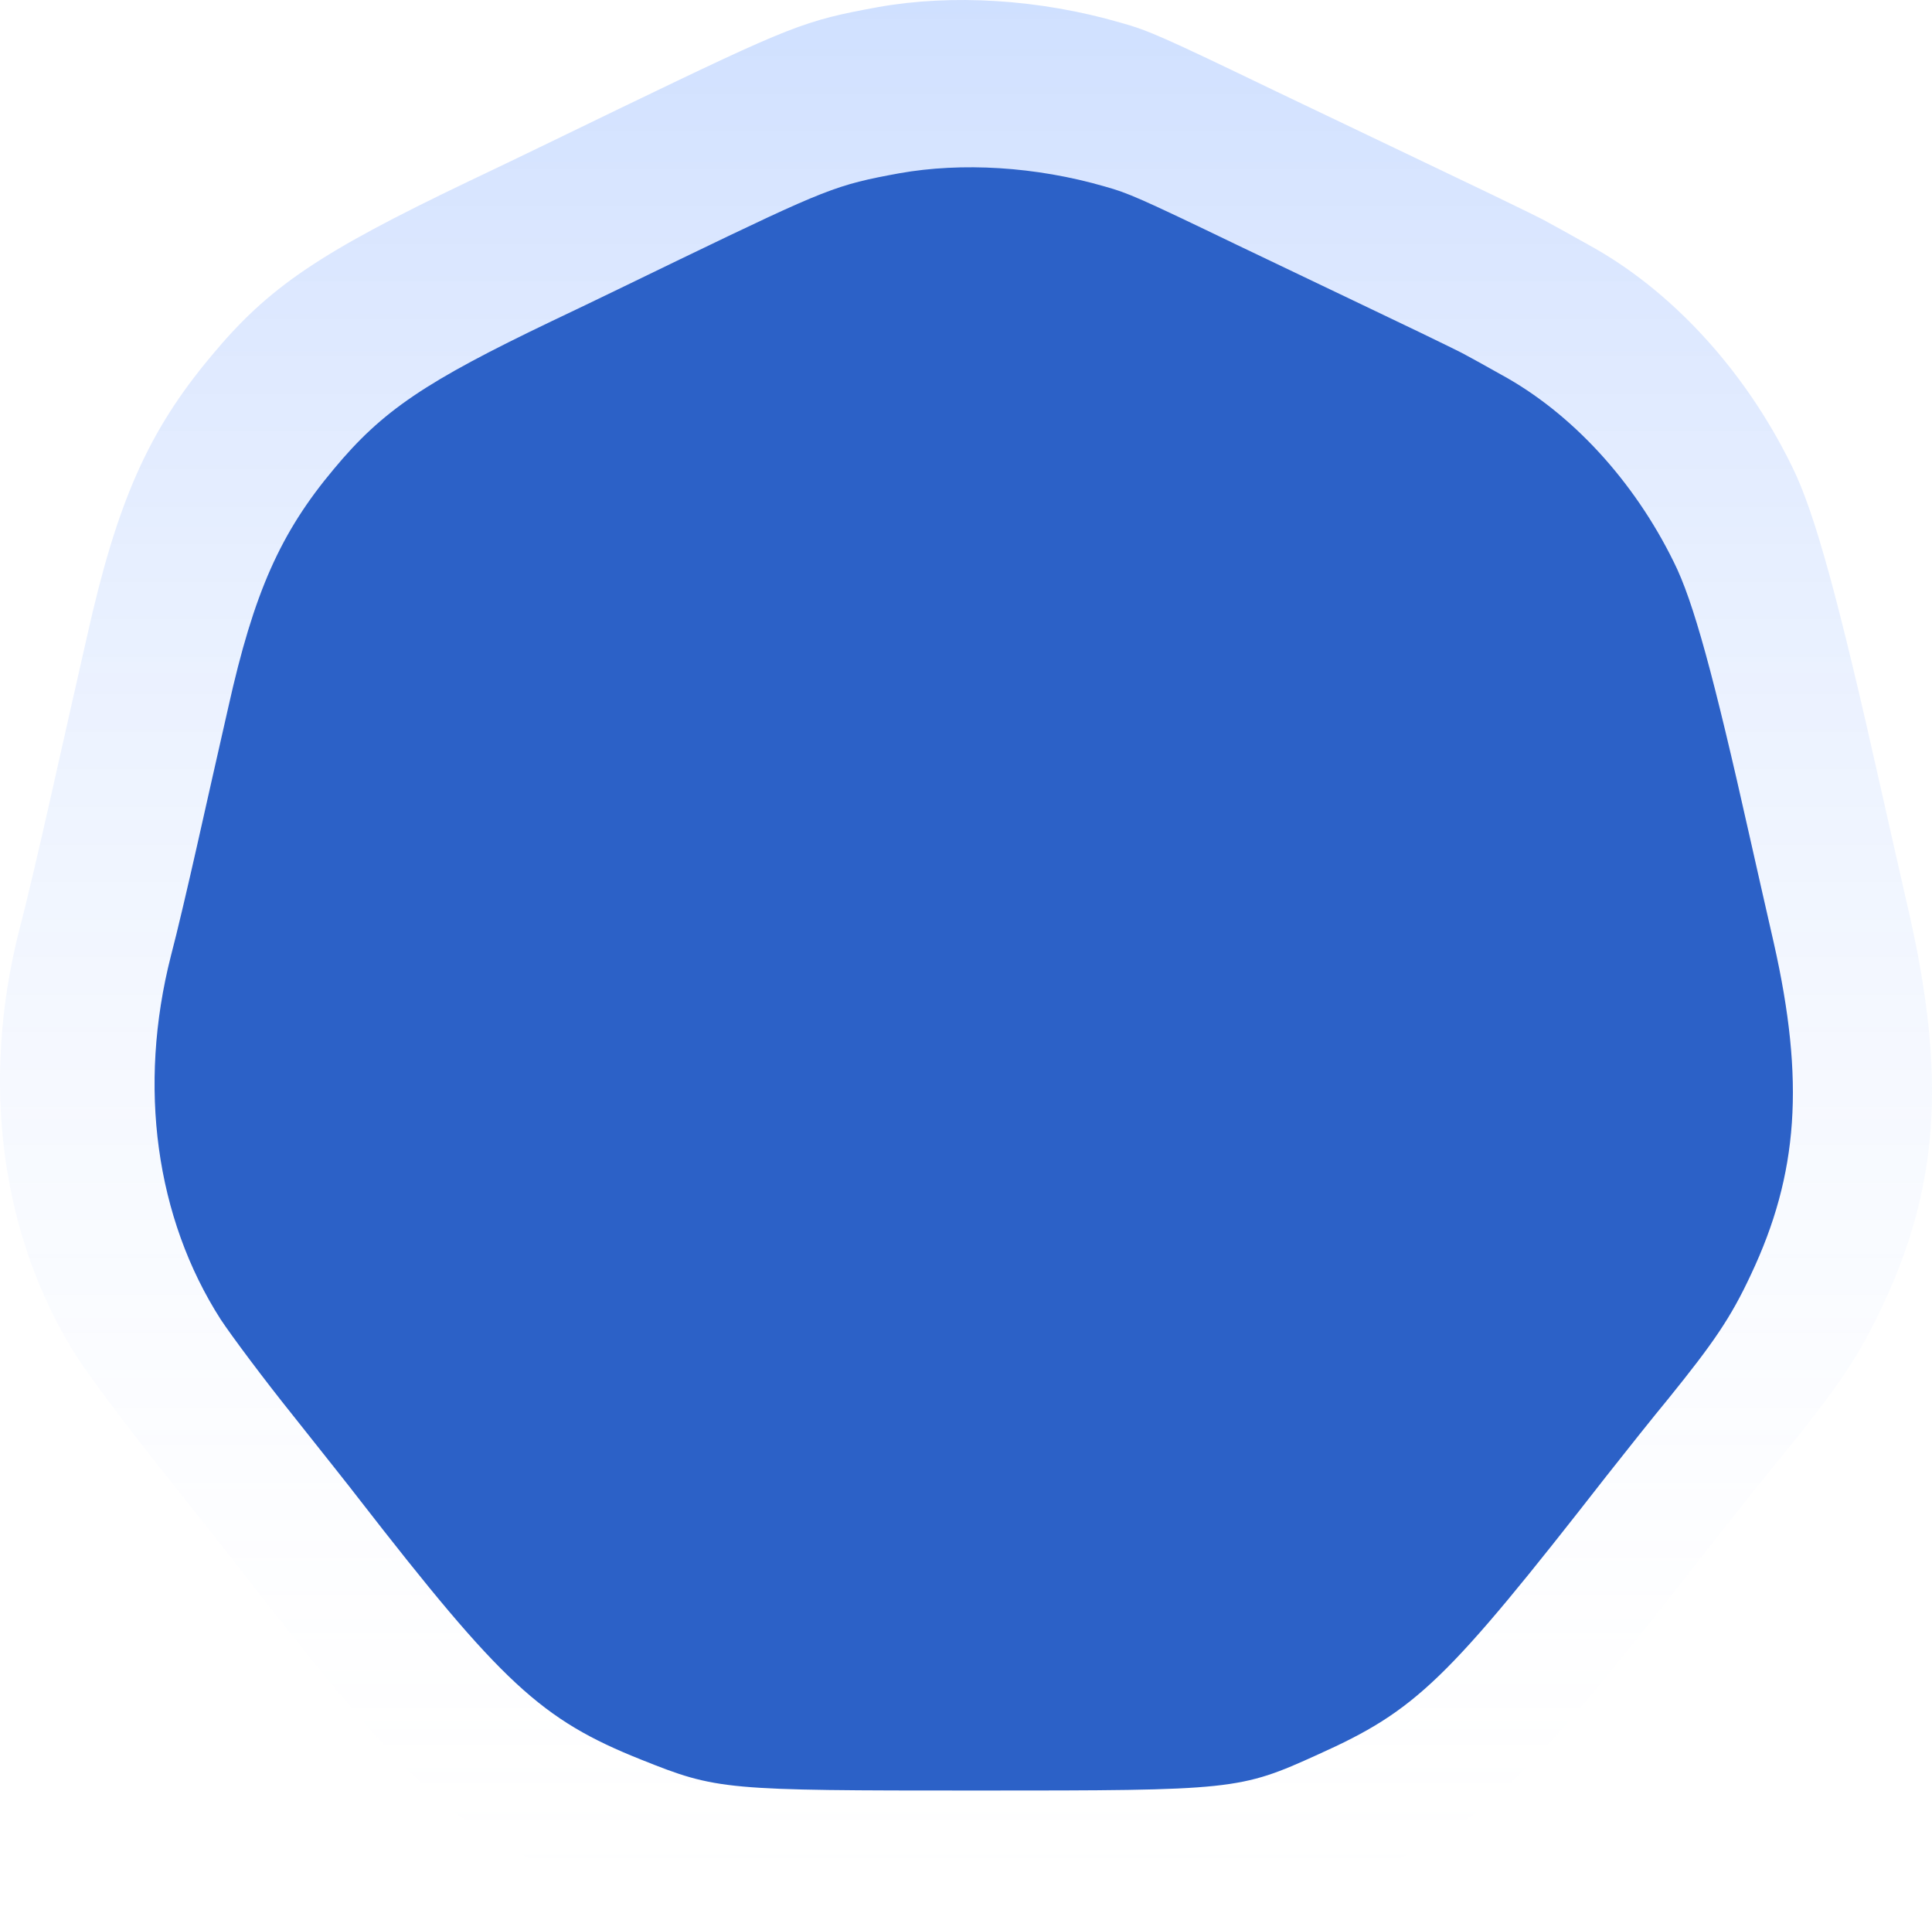
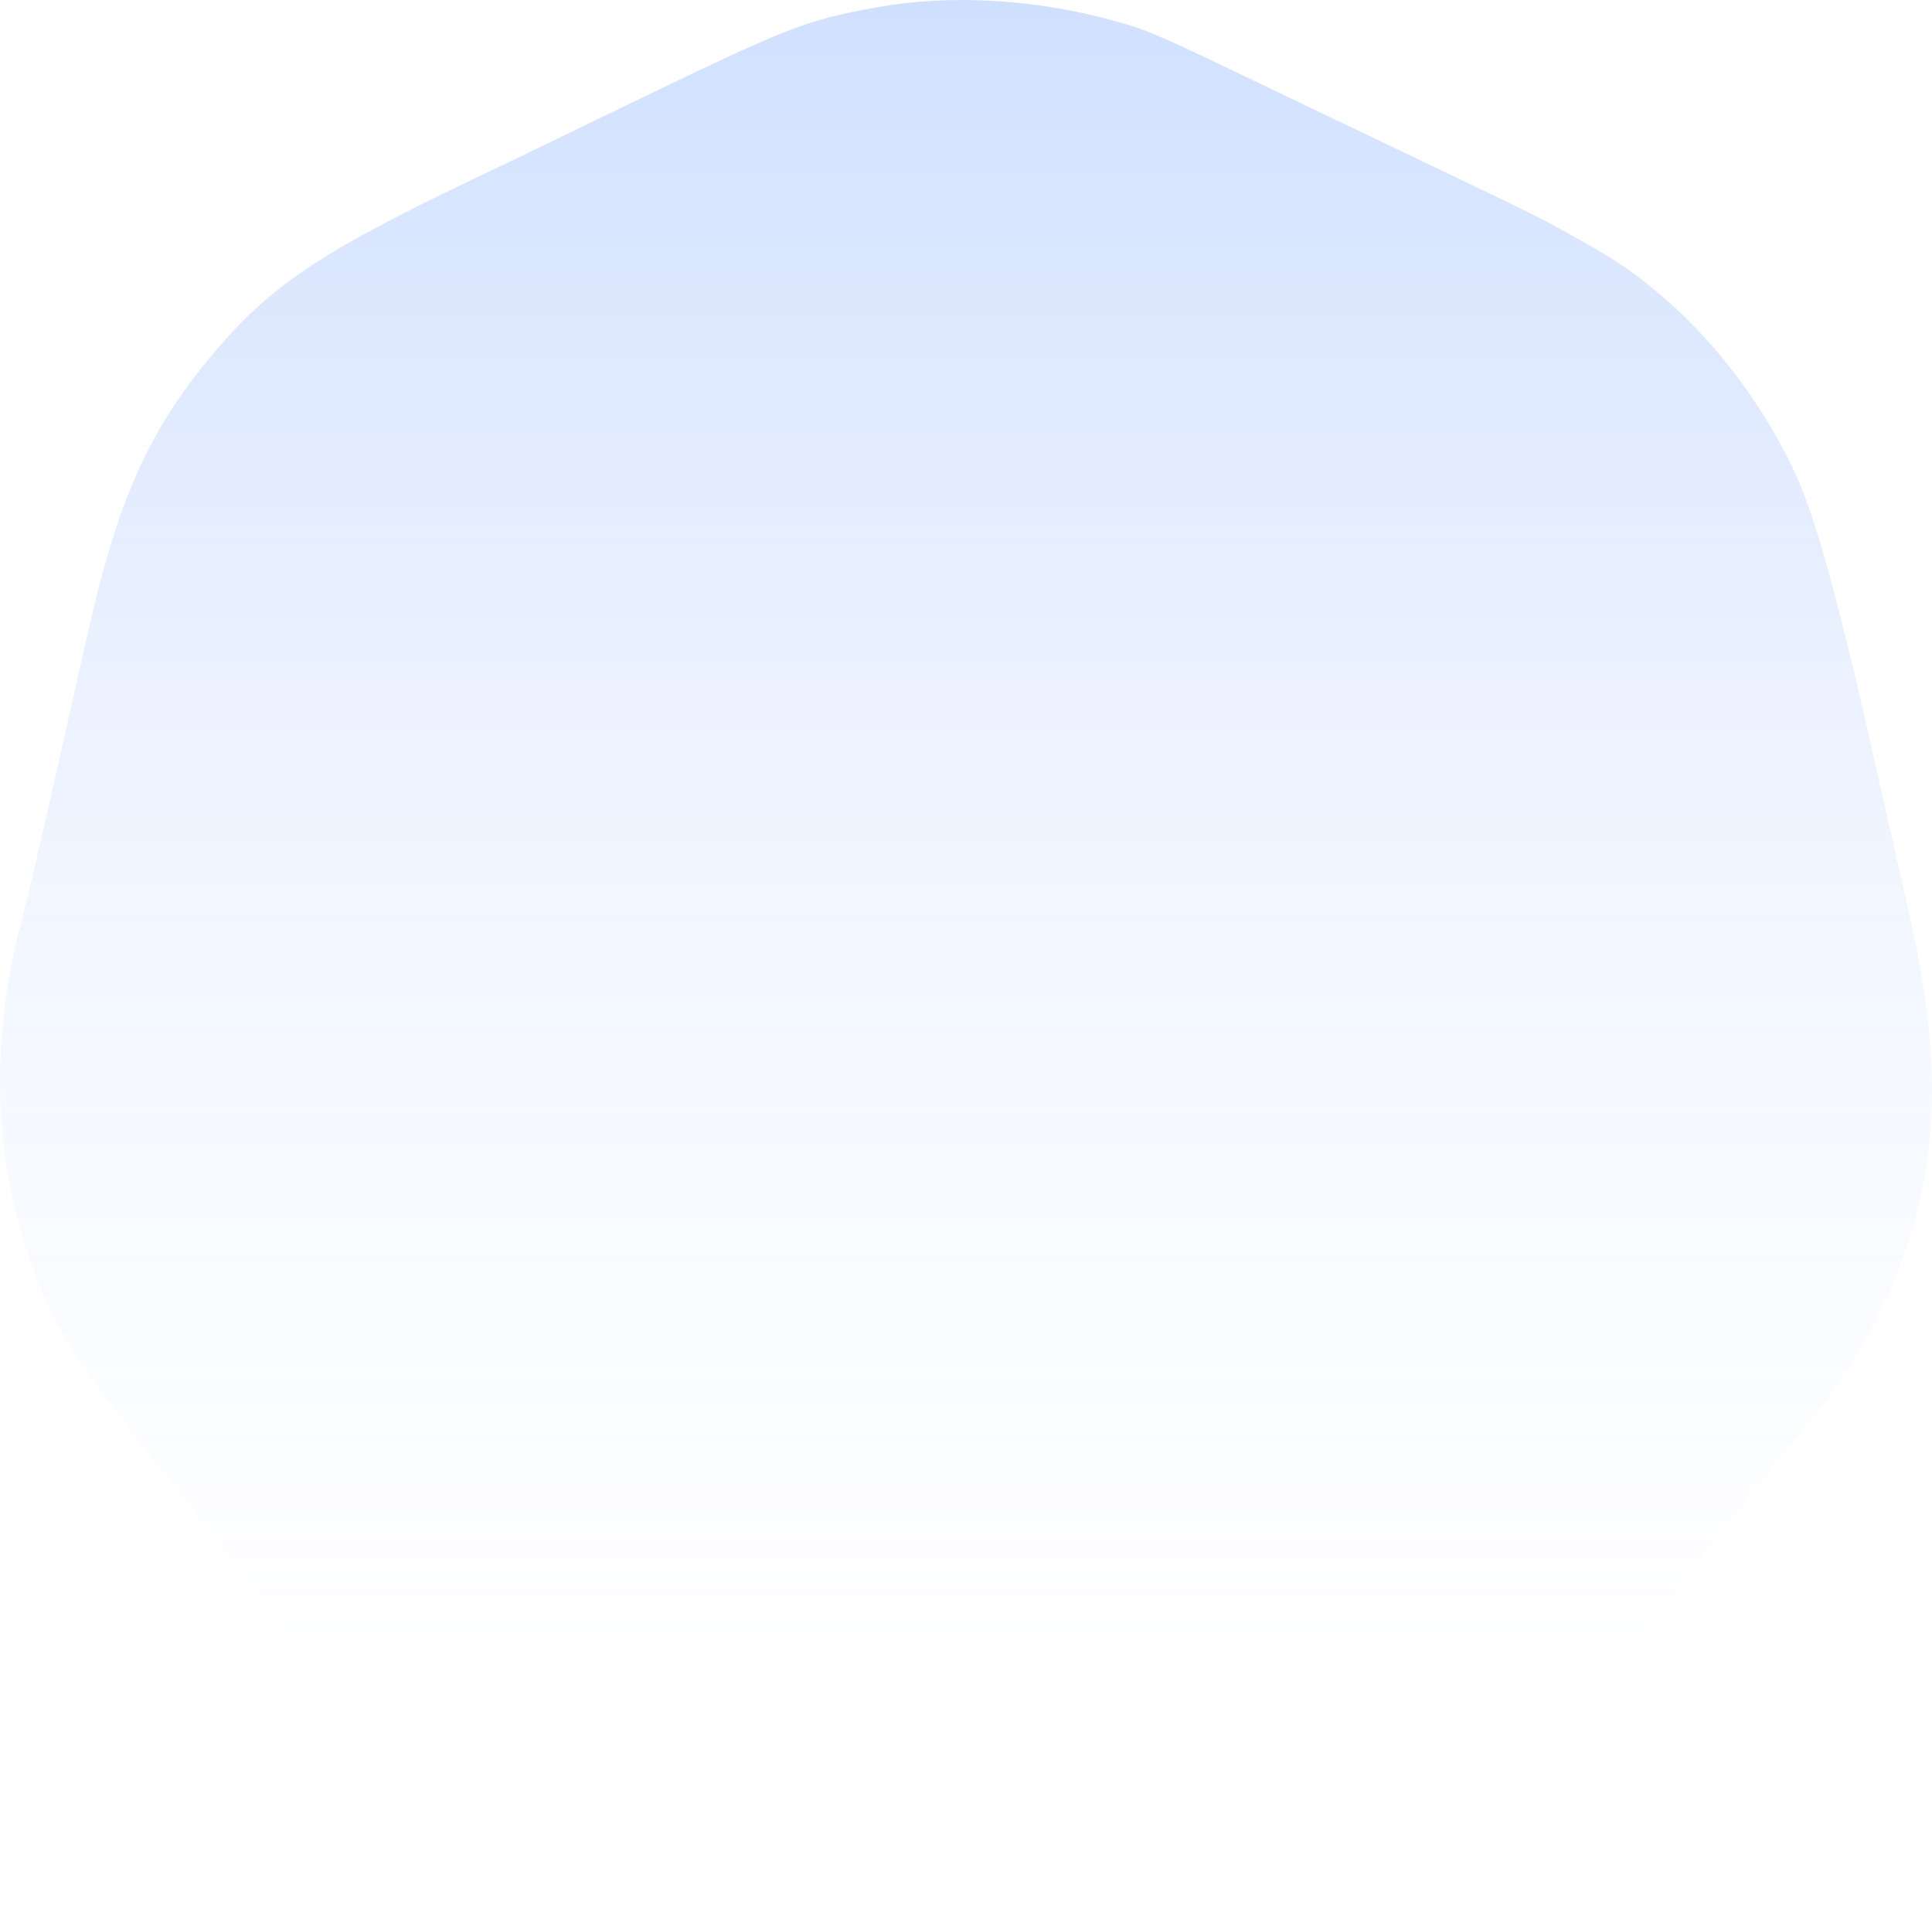
<svg xmlns="http://www.w3.org/2000/svg" width="125" height="124" viewBox="0 0 125 124" fill="none">
  <path d="M56.809 0.46C52.003 1.343 51.321 1.605 40.052 7.038C37.812 8.118 33.46 10.246 30.342 11.719C20.632 16.367 17.385 18.559 13.683 23.011C9.591 27.888 7.578 32.437 5.629 41.176C4.947 44.155 3.875 48.933 3.226 51.814C2.576 54.694 1.7 58.458 1.245 60.16C-1.288 70.11 0.076 80.126 5.044 87.883C5.889 89.159 8.357 92.465 10.565 95.214C12.774 97.996 15.014 100.811 15.534 101.499C26.51 115.638 29.498 118.42 37.13 121.464C42.943 123.788 43.43 123.821 62.785 123.821C82.335 123.821 82.789 123.788 88.765 121.072C96.266 117.7 98.572 115.475 110.75 99.862C112.244 97.964 114.355 95.313 115.491 93.938C118.934 89.683 120.265 87.752 121.791 84.479C125.429 76.787 125.916 69.685 123.545 59.178C123.026 56.92 122.214 53.319 121.727 51.159C118.934 38.689 117.407 33.092 115.914 30.113C112.861 23.895 108.087 18.723 102.729 15.81C101.56 15.155 100.391 14.501 100.131 14.37C99.871 14.206 98.247 13.421 96.559 12.603C93.571 11.162 90.388 9.657 82.594 5.926C75.125 2.325 74.281 1.965 72.527 1.474C67.234 -0.064 61.583 -0.391 56.809 0.46Z" fill="url(#paint0_linear_388_7019)" />
-   <path d="M58.174 11.21C54.099 11.959 53.52 12.181 43.964 16.789C42.064 17.705 38.374 19.509 35.73 20.758C27.496 24.699 24.742 26.559 21.603 30.334C18.133 34.469 16.426 38.327 14.773 45.738C14.195 48.264 13.286 52.316 12.736 54.758C12.185 57.201 11.441 60.393 11.056 61.836C8.908 70.274 10.064 78.767 14.278 85.345C14.994 86.427 17.087 89.231 18.959 91.562C20.832 93.921 22.732 96.308 23.173 96.891C32.481 108.881 35.014 111.241 41.486 113.822C46.415 115.793 46.828 115.82 63.242 115.82C79.82 115.82 80.205 115.793 85.272 113.489C91.634 110.63 93.589 108.743 103.916 95.503C105.183 93.894 106.973 91.645 107.937 90.48C110.856 86.871 111.985 85.234 113.279 82.458C116.364 75.936 116.777 69.913 114.766 61.003C114.326 59.088 113.637 56.035 113.224 54.203C110.856 43.628 109.561 38.882 108.295 36.356C105.706 31.083 101.658 26.698 97.114 24.227C96.123 23.672 95.131 23.117 94.911 23.006C94.691 22.867 93.314 22.201 91.882 21.507C89.348 20.286 86.649 19.009 80.04 15.845C73.706 12.792 72.99 12.487 71.503 12.07C67.014 10.766 62.222 10.488 58.174 11.21Z" fill="#2C61C7" />
  <defs>
    <linearGradient id="paint0_linear_388_7019" x1="62.5" y1="4.57764e-05" x2="62.5" y2="123.821" gradientUnits="userSpaceOnUse">
      <stop stop-color="#1062FE" stop-opacity="0.2" />
      <stop offset="1" stop-color="#F6F7FF" stop-opacity="0" />
    </linearGradient>
  </defs>
</svg>